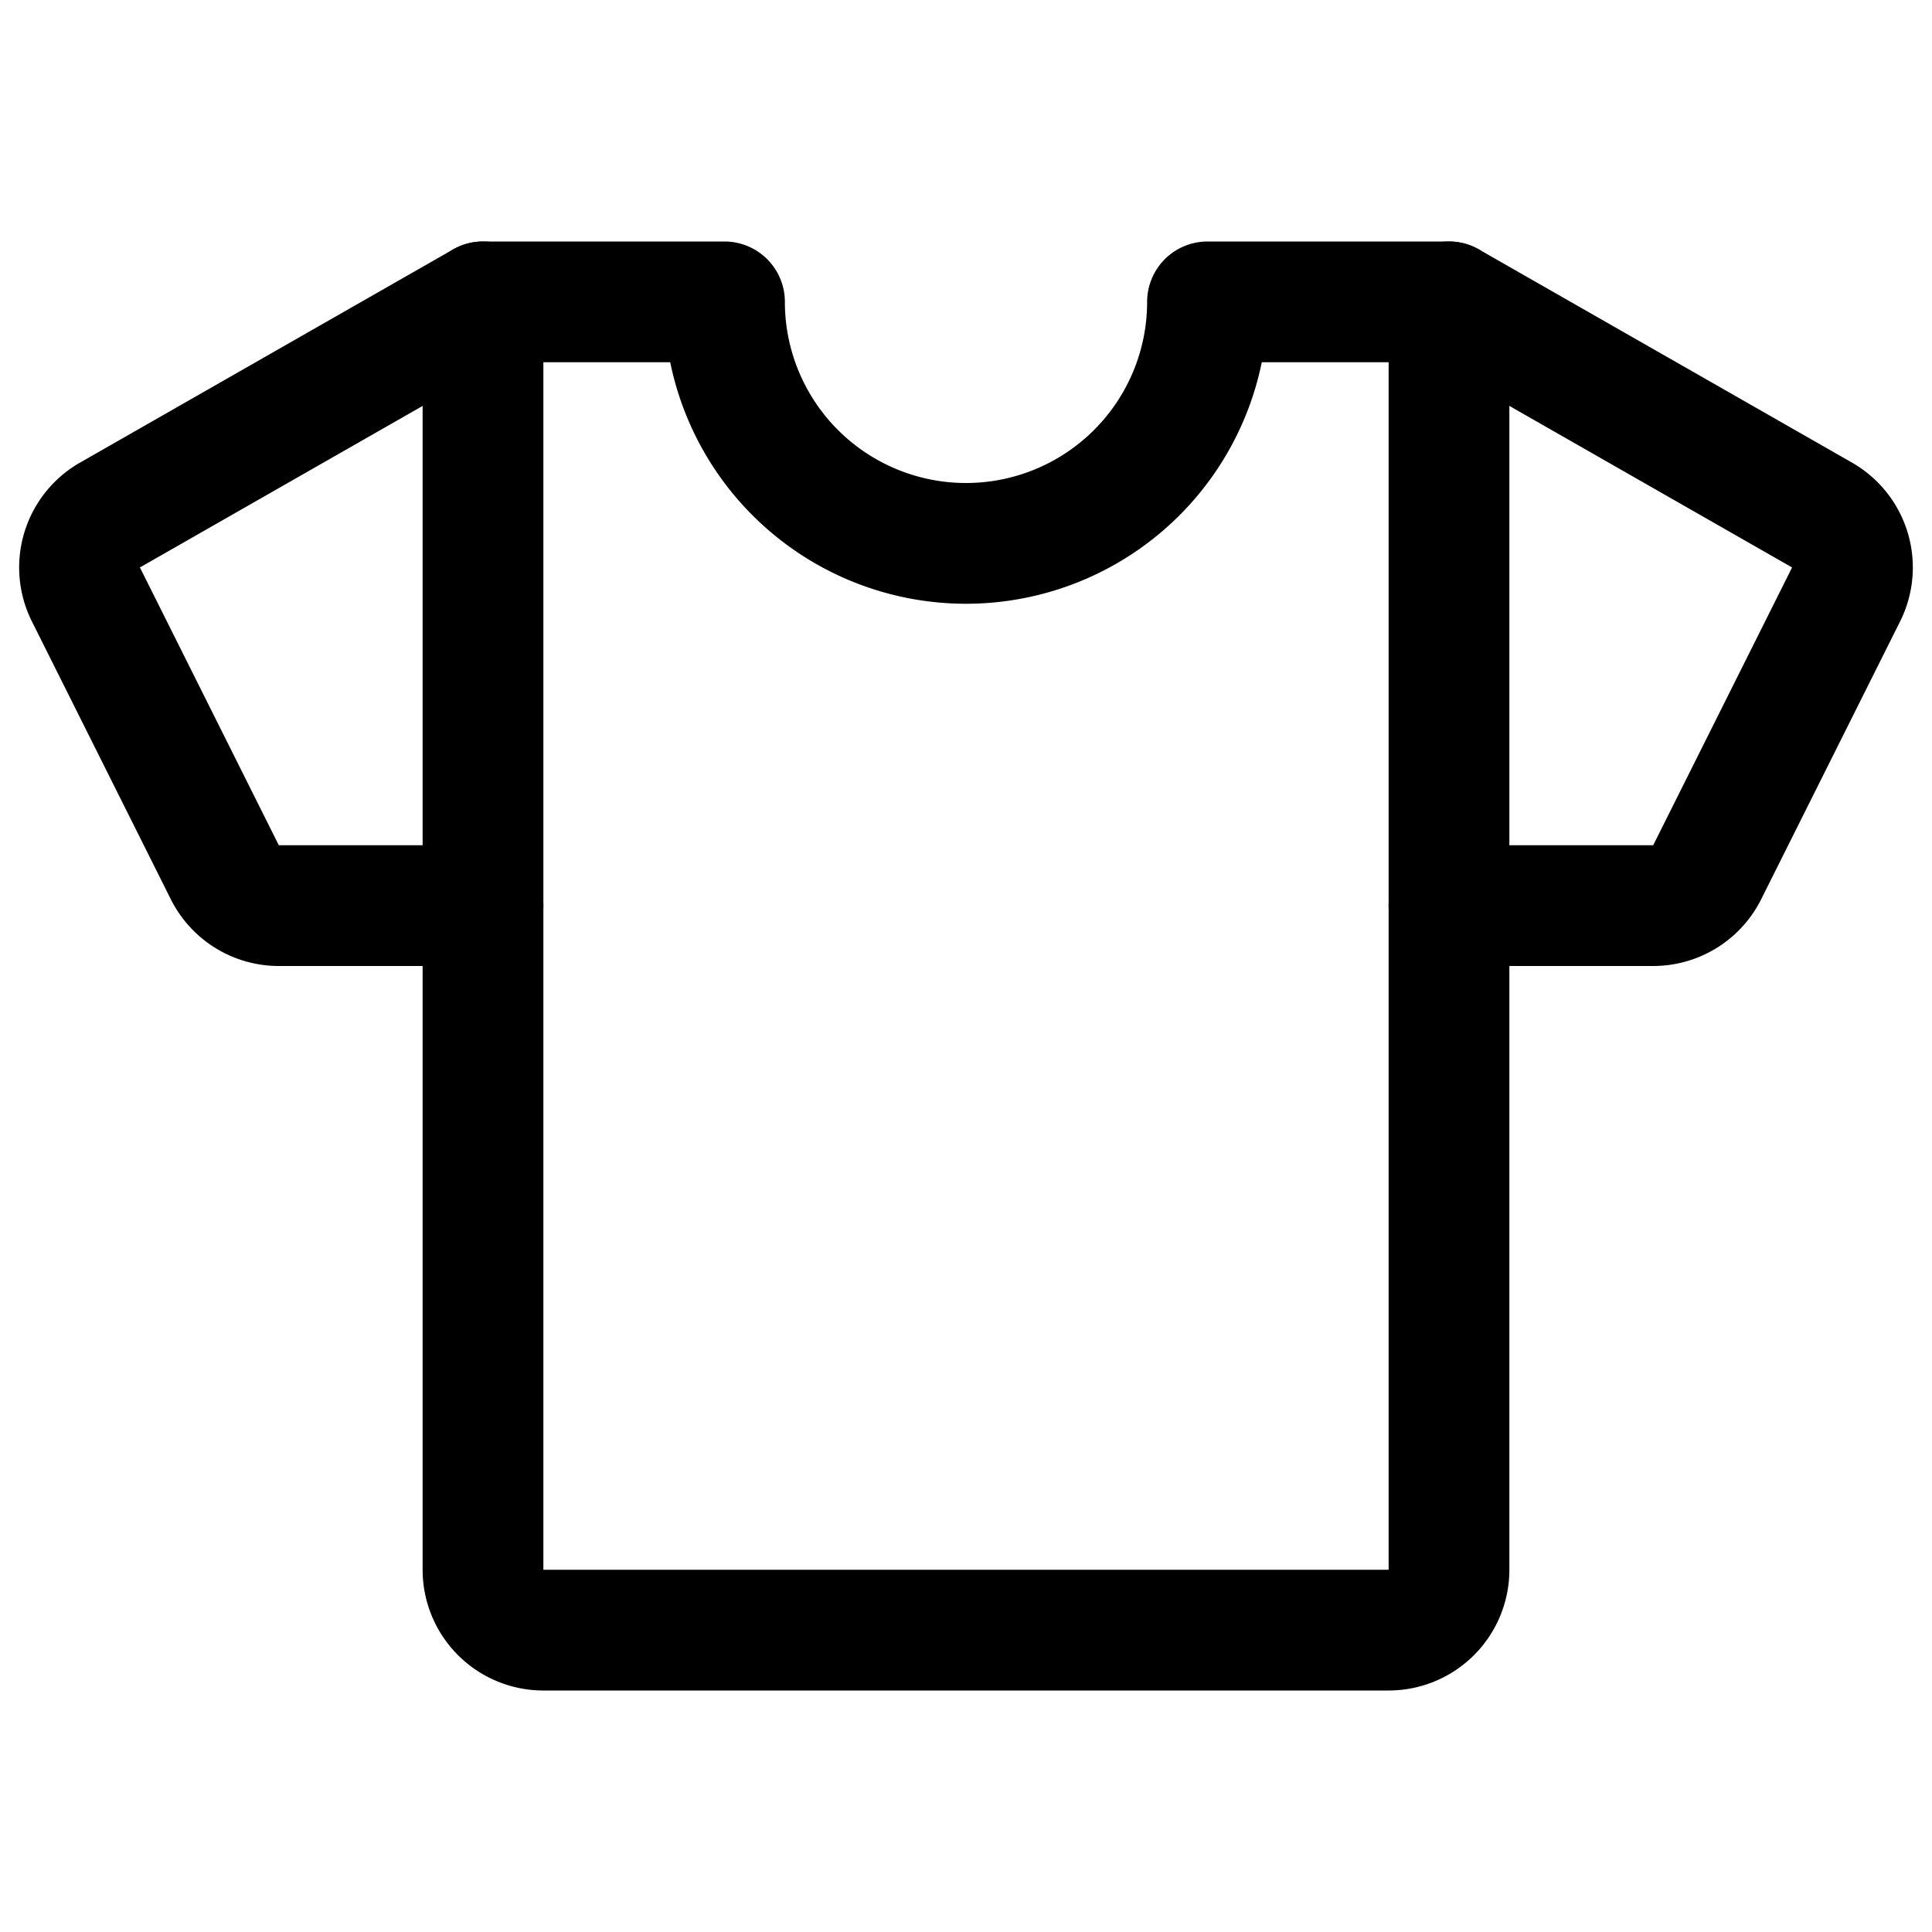
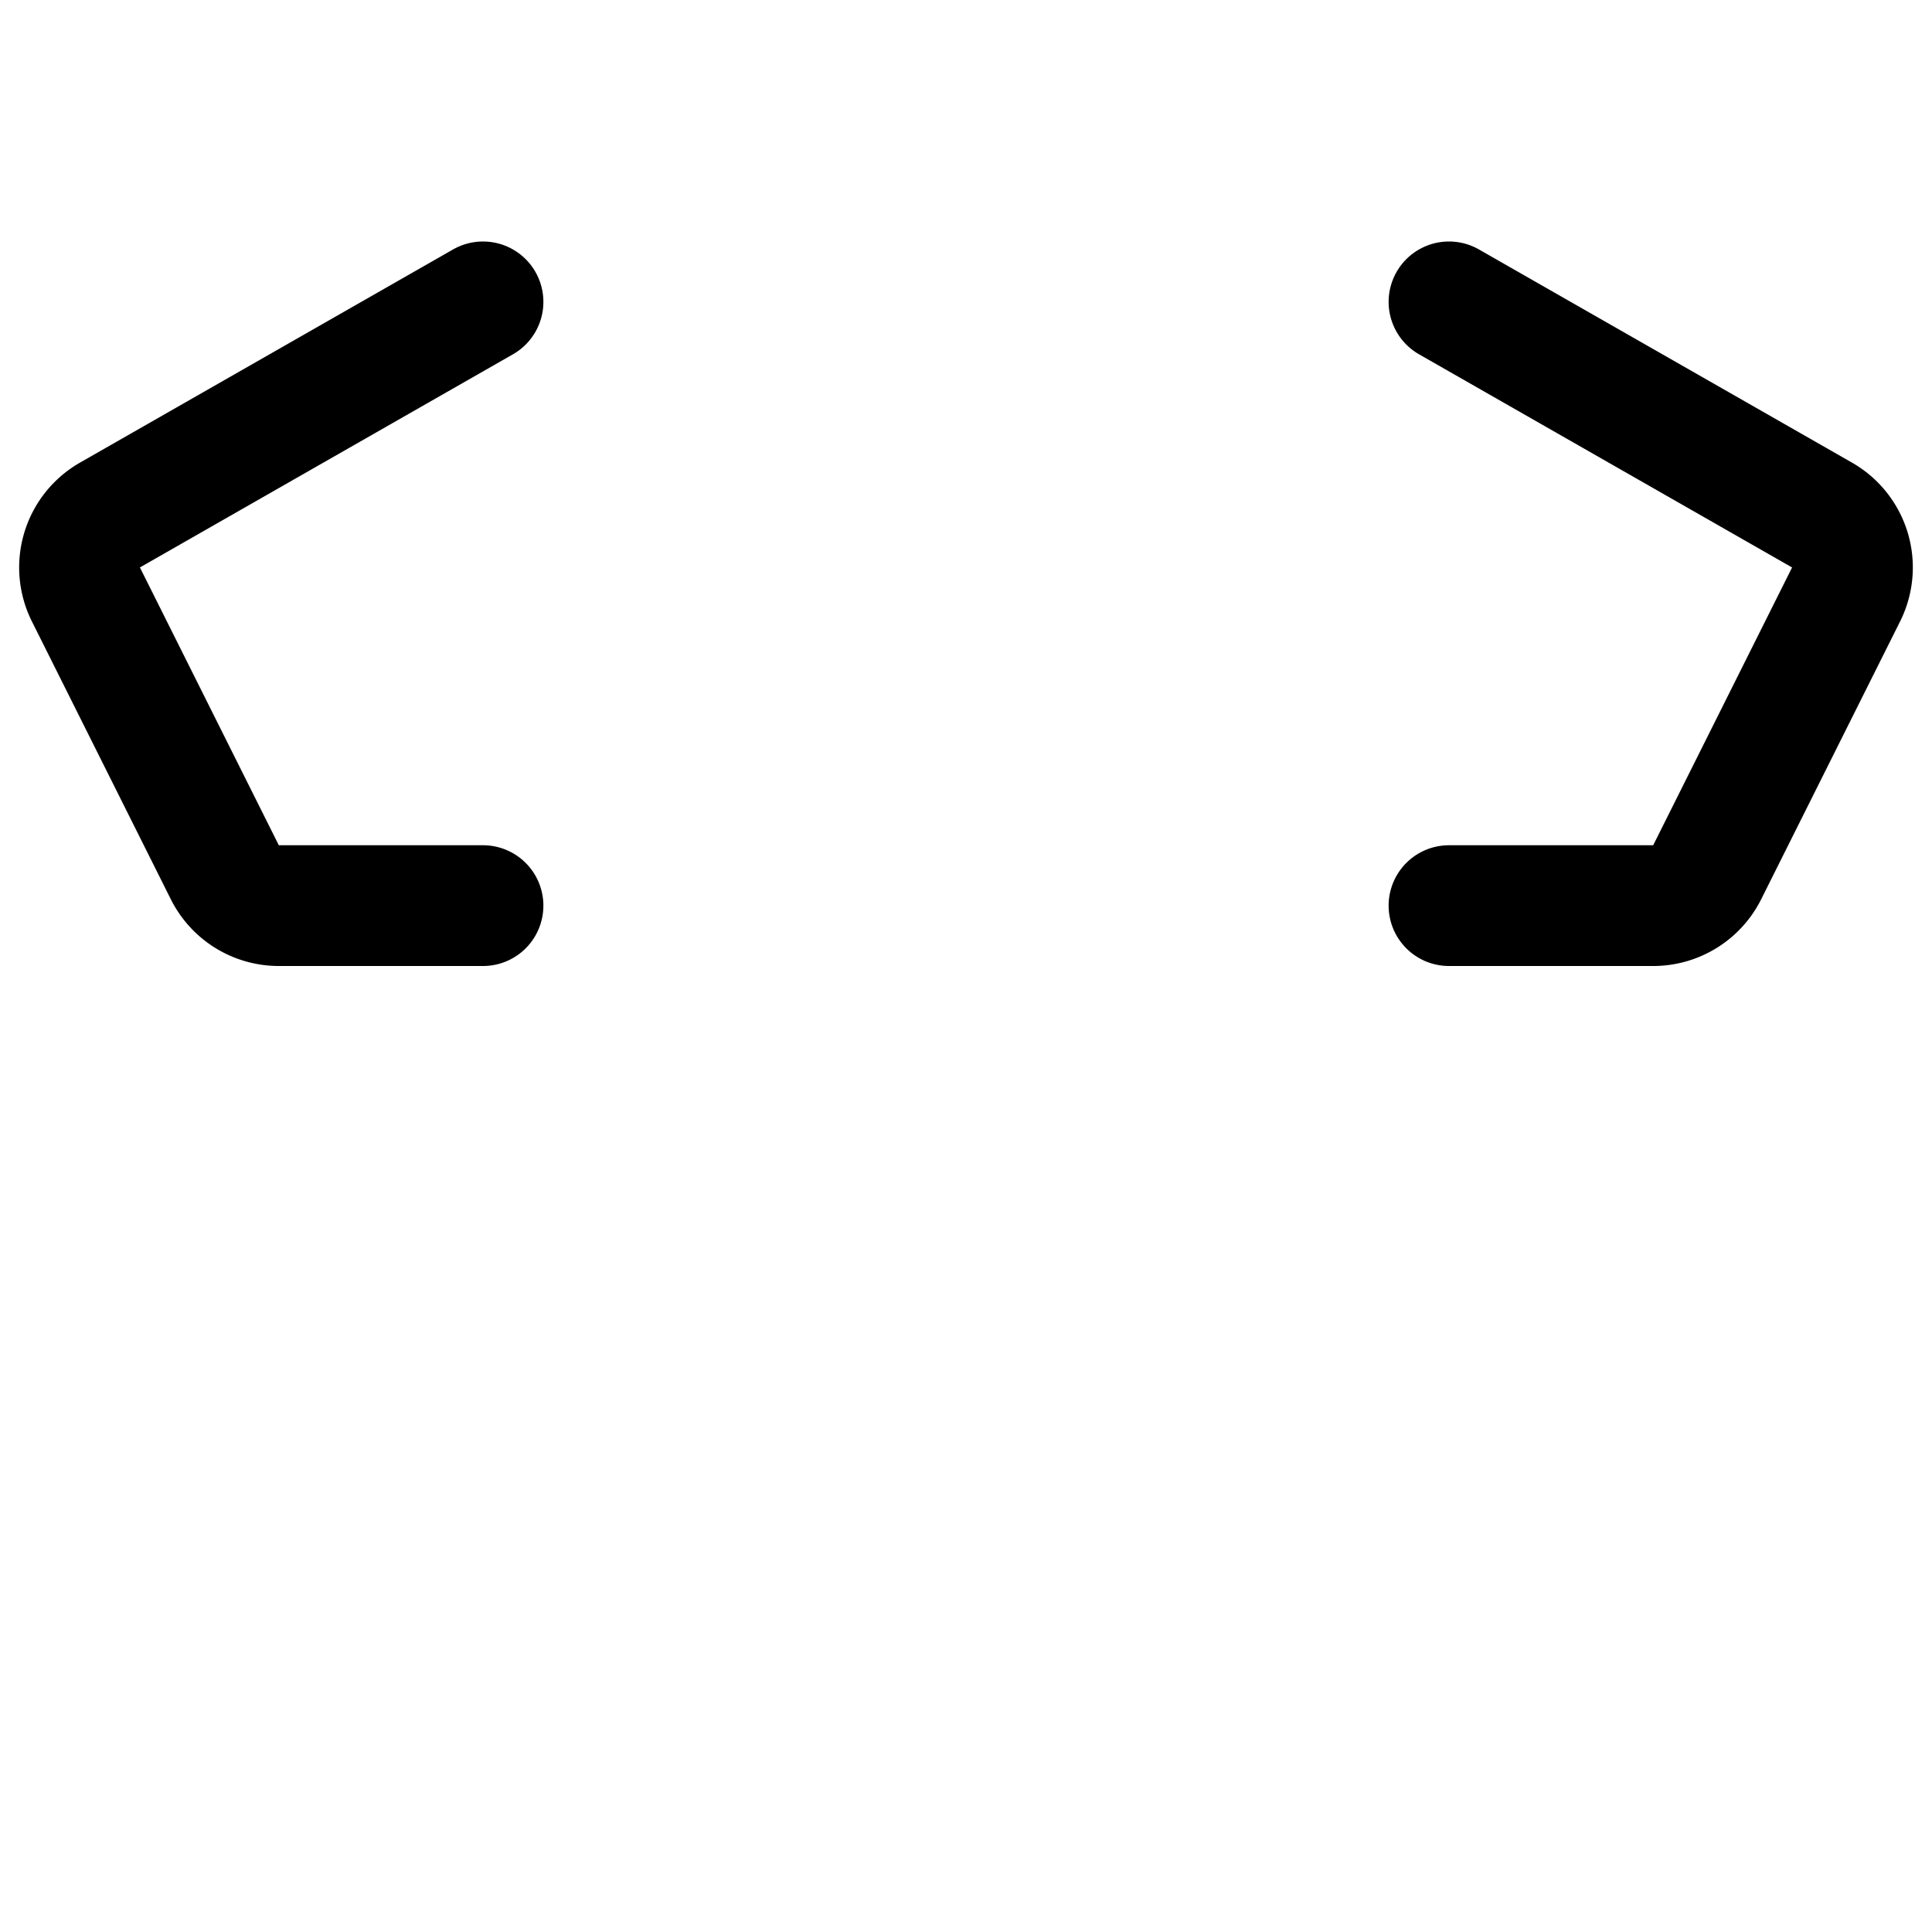
<svg xmlns="http://www.w3.org/2000/svg" width="192" height="192" fill="#000000" viewBox="0 0 256 256">
  <rect width="256" height="256" fill="none" />
  <path d="M192,120h27.056a8,8,0,0,0,7.155-4.422l18.404-36.809a8,8,0,0,0-3.186-10.524L192,40" fill="none" stroke="#000000" stroke-linecap="round" stroke-linejoin="round" stroke-width="16" />
  <path d="M64,120H36.944a8,8,0,0,1-7.155-4.422L11.384,78.769a8,8,0,0,1,3.186-10.524L64,40" fill="none" stroke="#000000" stroke-linecap="round" stroke-linejoin="round" stroke-width="16" />
-   <path d="M160,40a32,32,0,0,1-64,0H64V208a8,8,0,0,0,8,8H184a8,8,0,0,0,8-8V40Z" fill="none" stroke="#000000" stroke-linecap="round" stroke-linejoin="round" stroke-width="16" />
</svg>